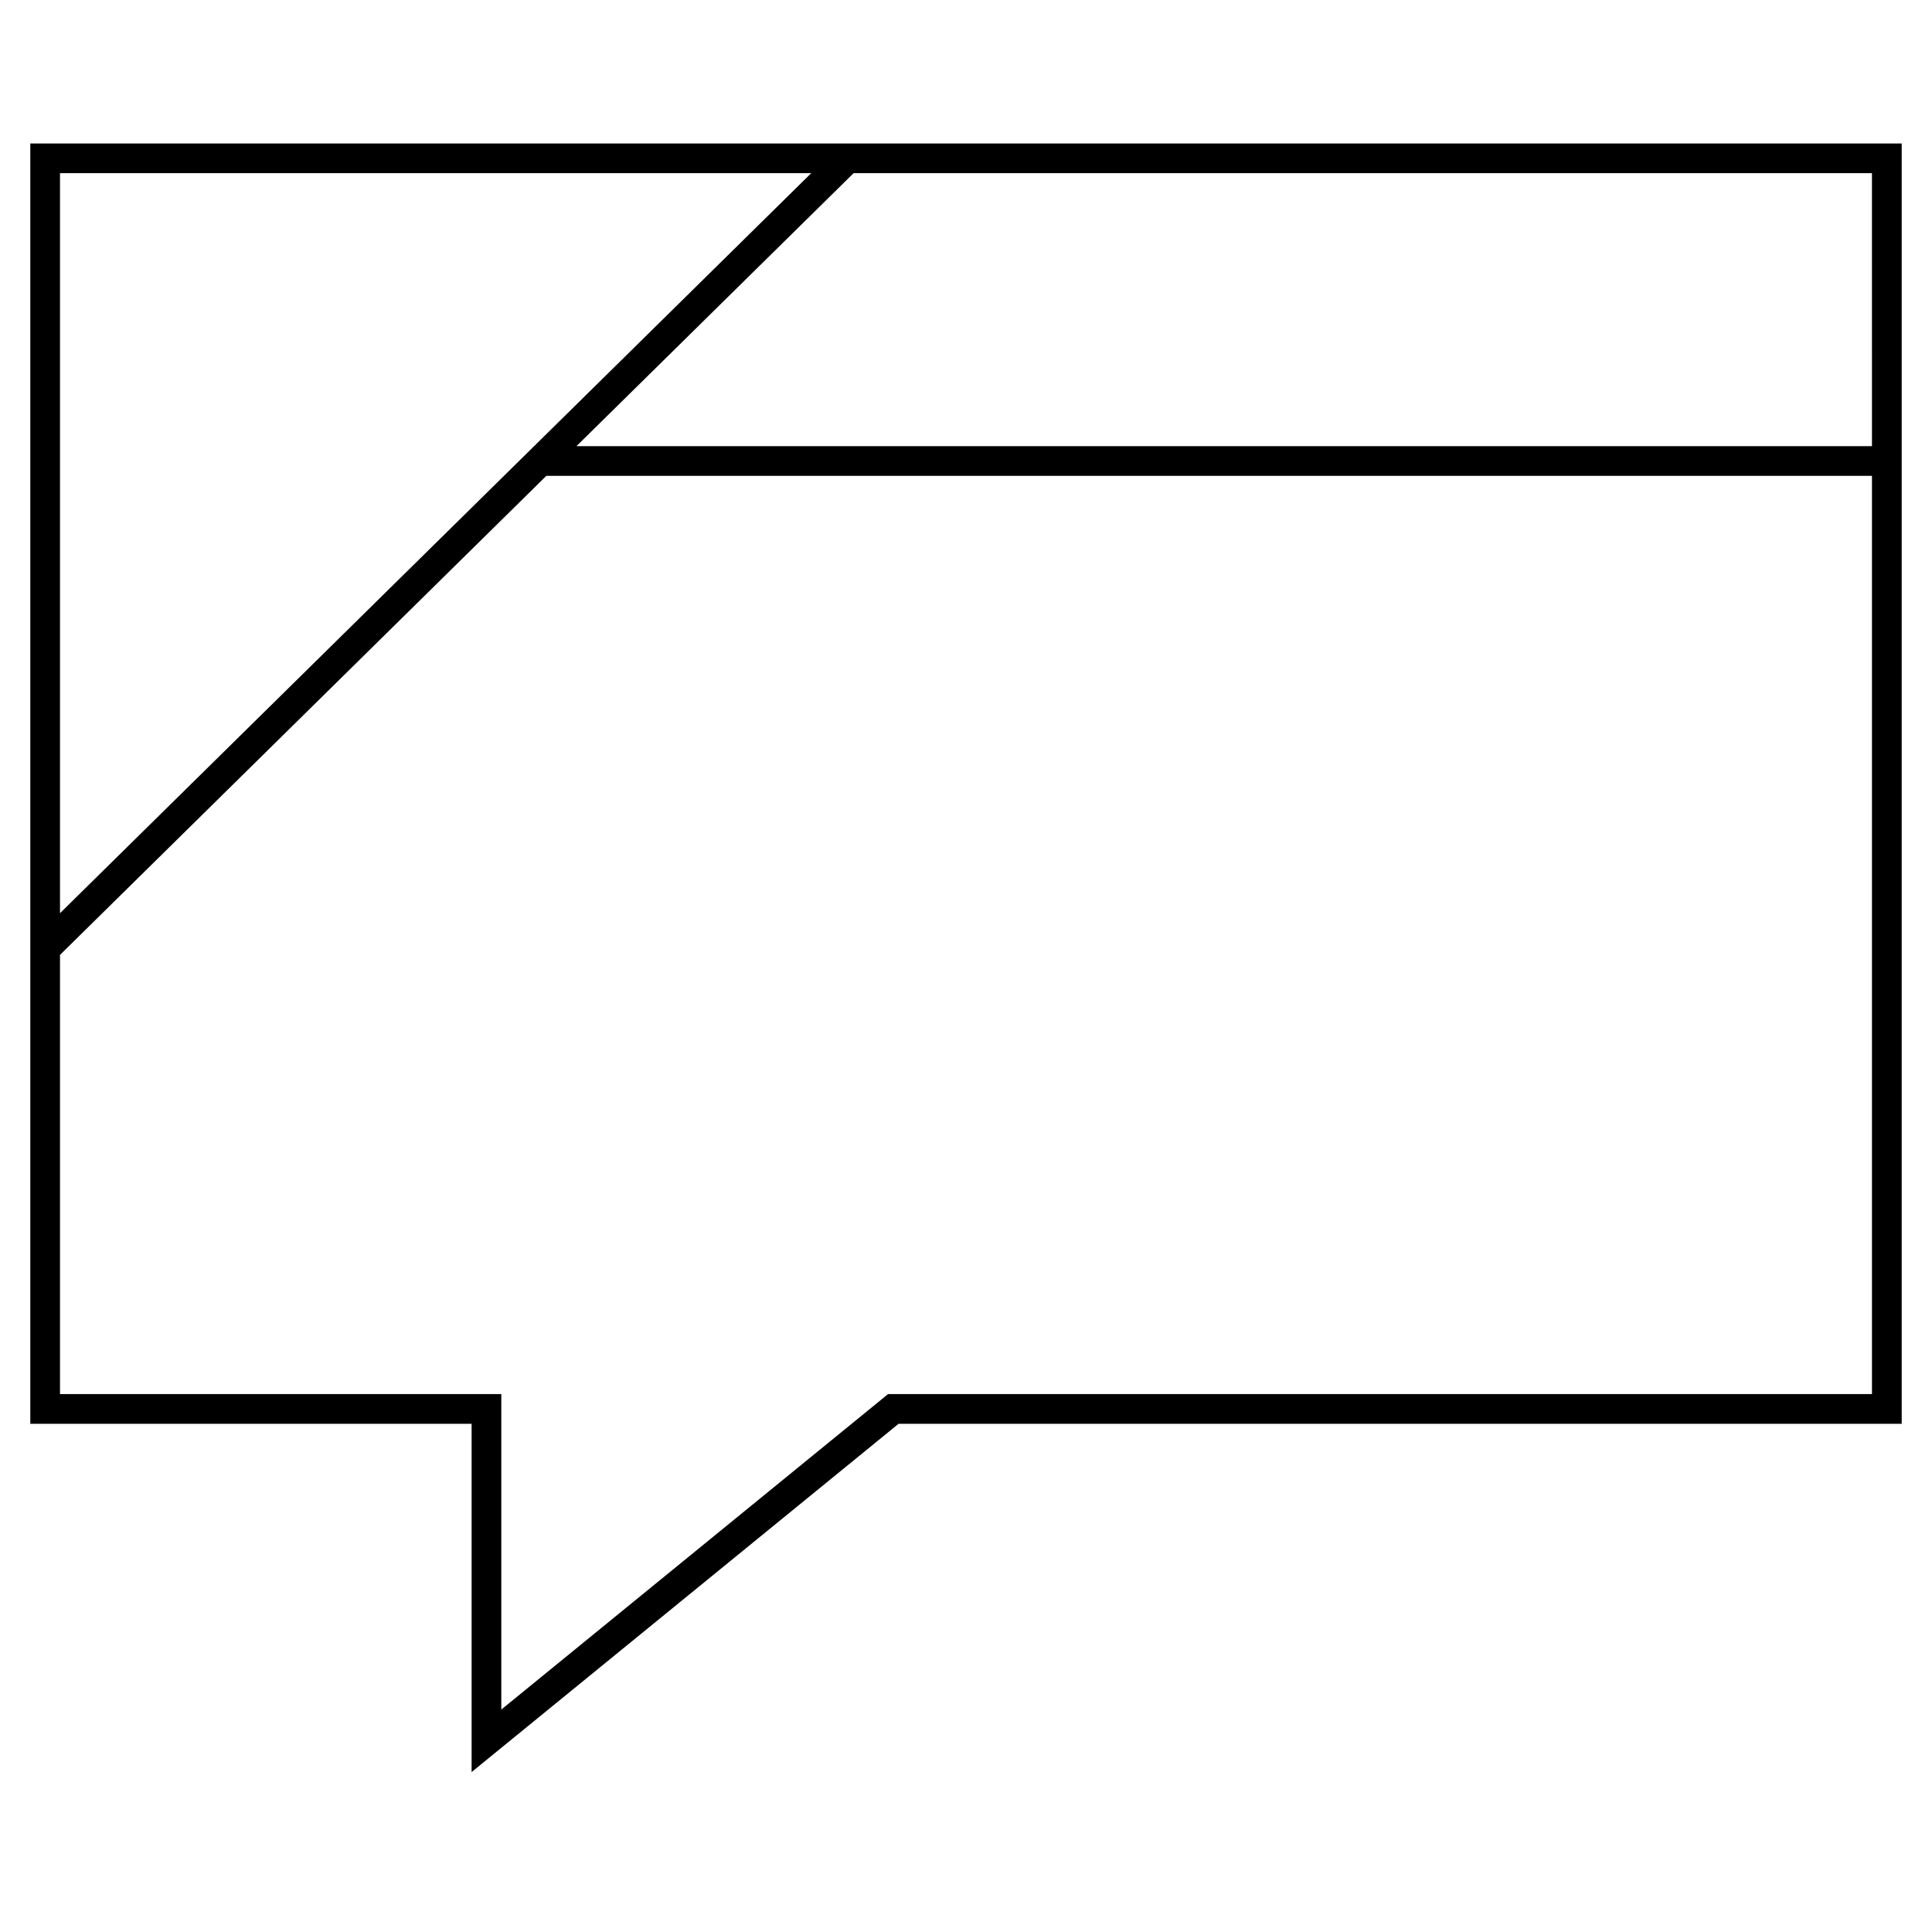
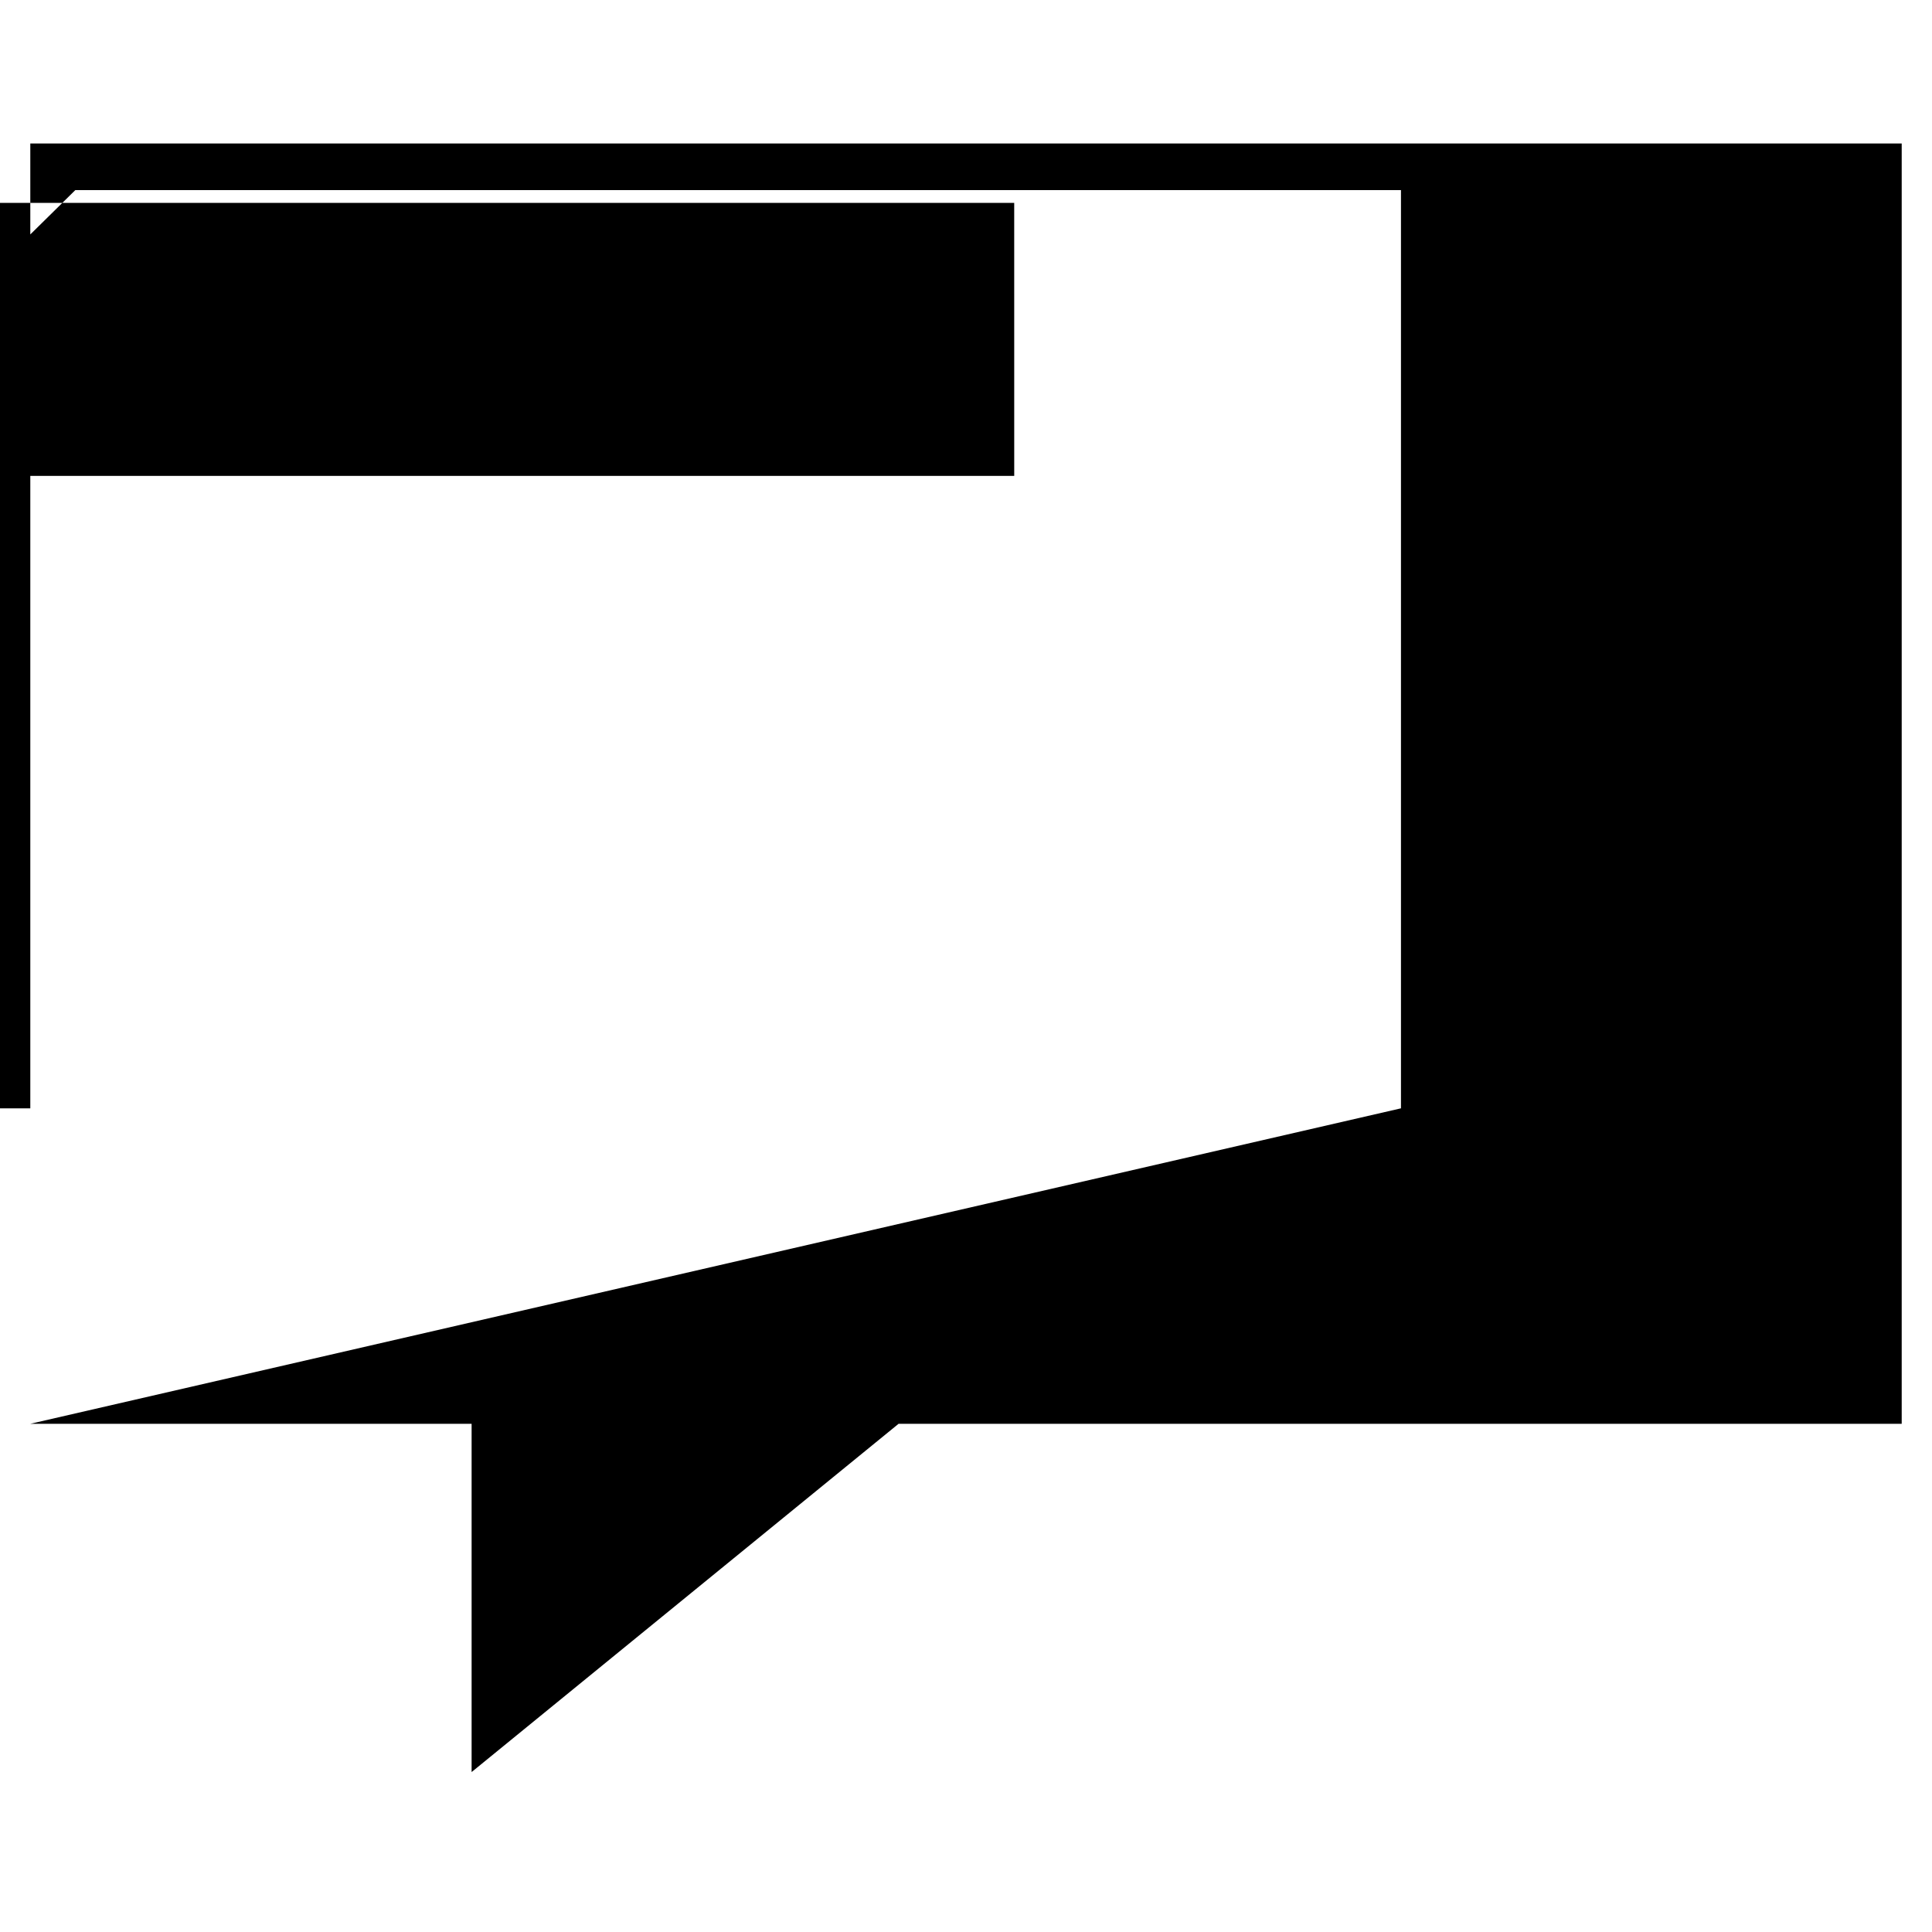
<svg xmlns="http://www.w3.org/2000/svg" fill="#000000" width="800px" height="800px" version="1.1" viewBox="144 144 512 512">
-   <path d="m152.03 521.32h116.95v92.293l113.15-92.293h265.84v-339.3h-495.94zm227.31-7.871-102.49 83.602v-83.602h-116.95v-116.39l128.88-126.95h351.31v243.34zm260.75-251.21h-343.33l73.445-72.344h269.88zm-281.11-72.344-199.08 196.11v-196.11z" />
+   <path d="m152.03 521.32h116.95v92.293l113.15-92.293h265.84v-339.3h-495.94zv-83.602h-116.95v-116.39l128.88-126.95h351.31v243.34zm260.75-251.21h-343.33l73.445-72.344h269.88zm-281.11-72.344-199.08 196.11v-196.11z" />
</svg>